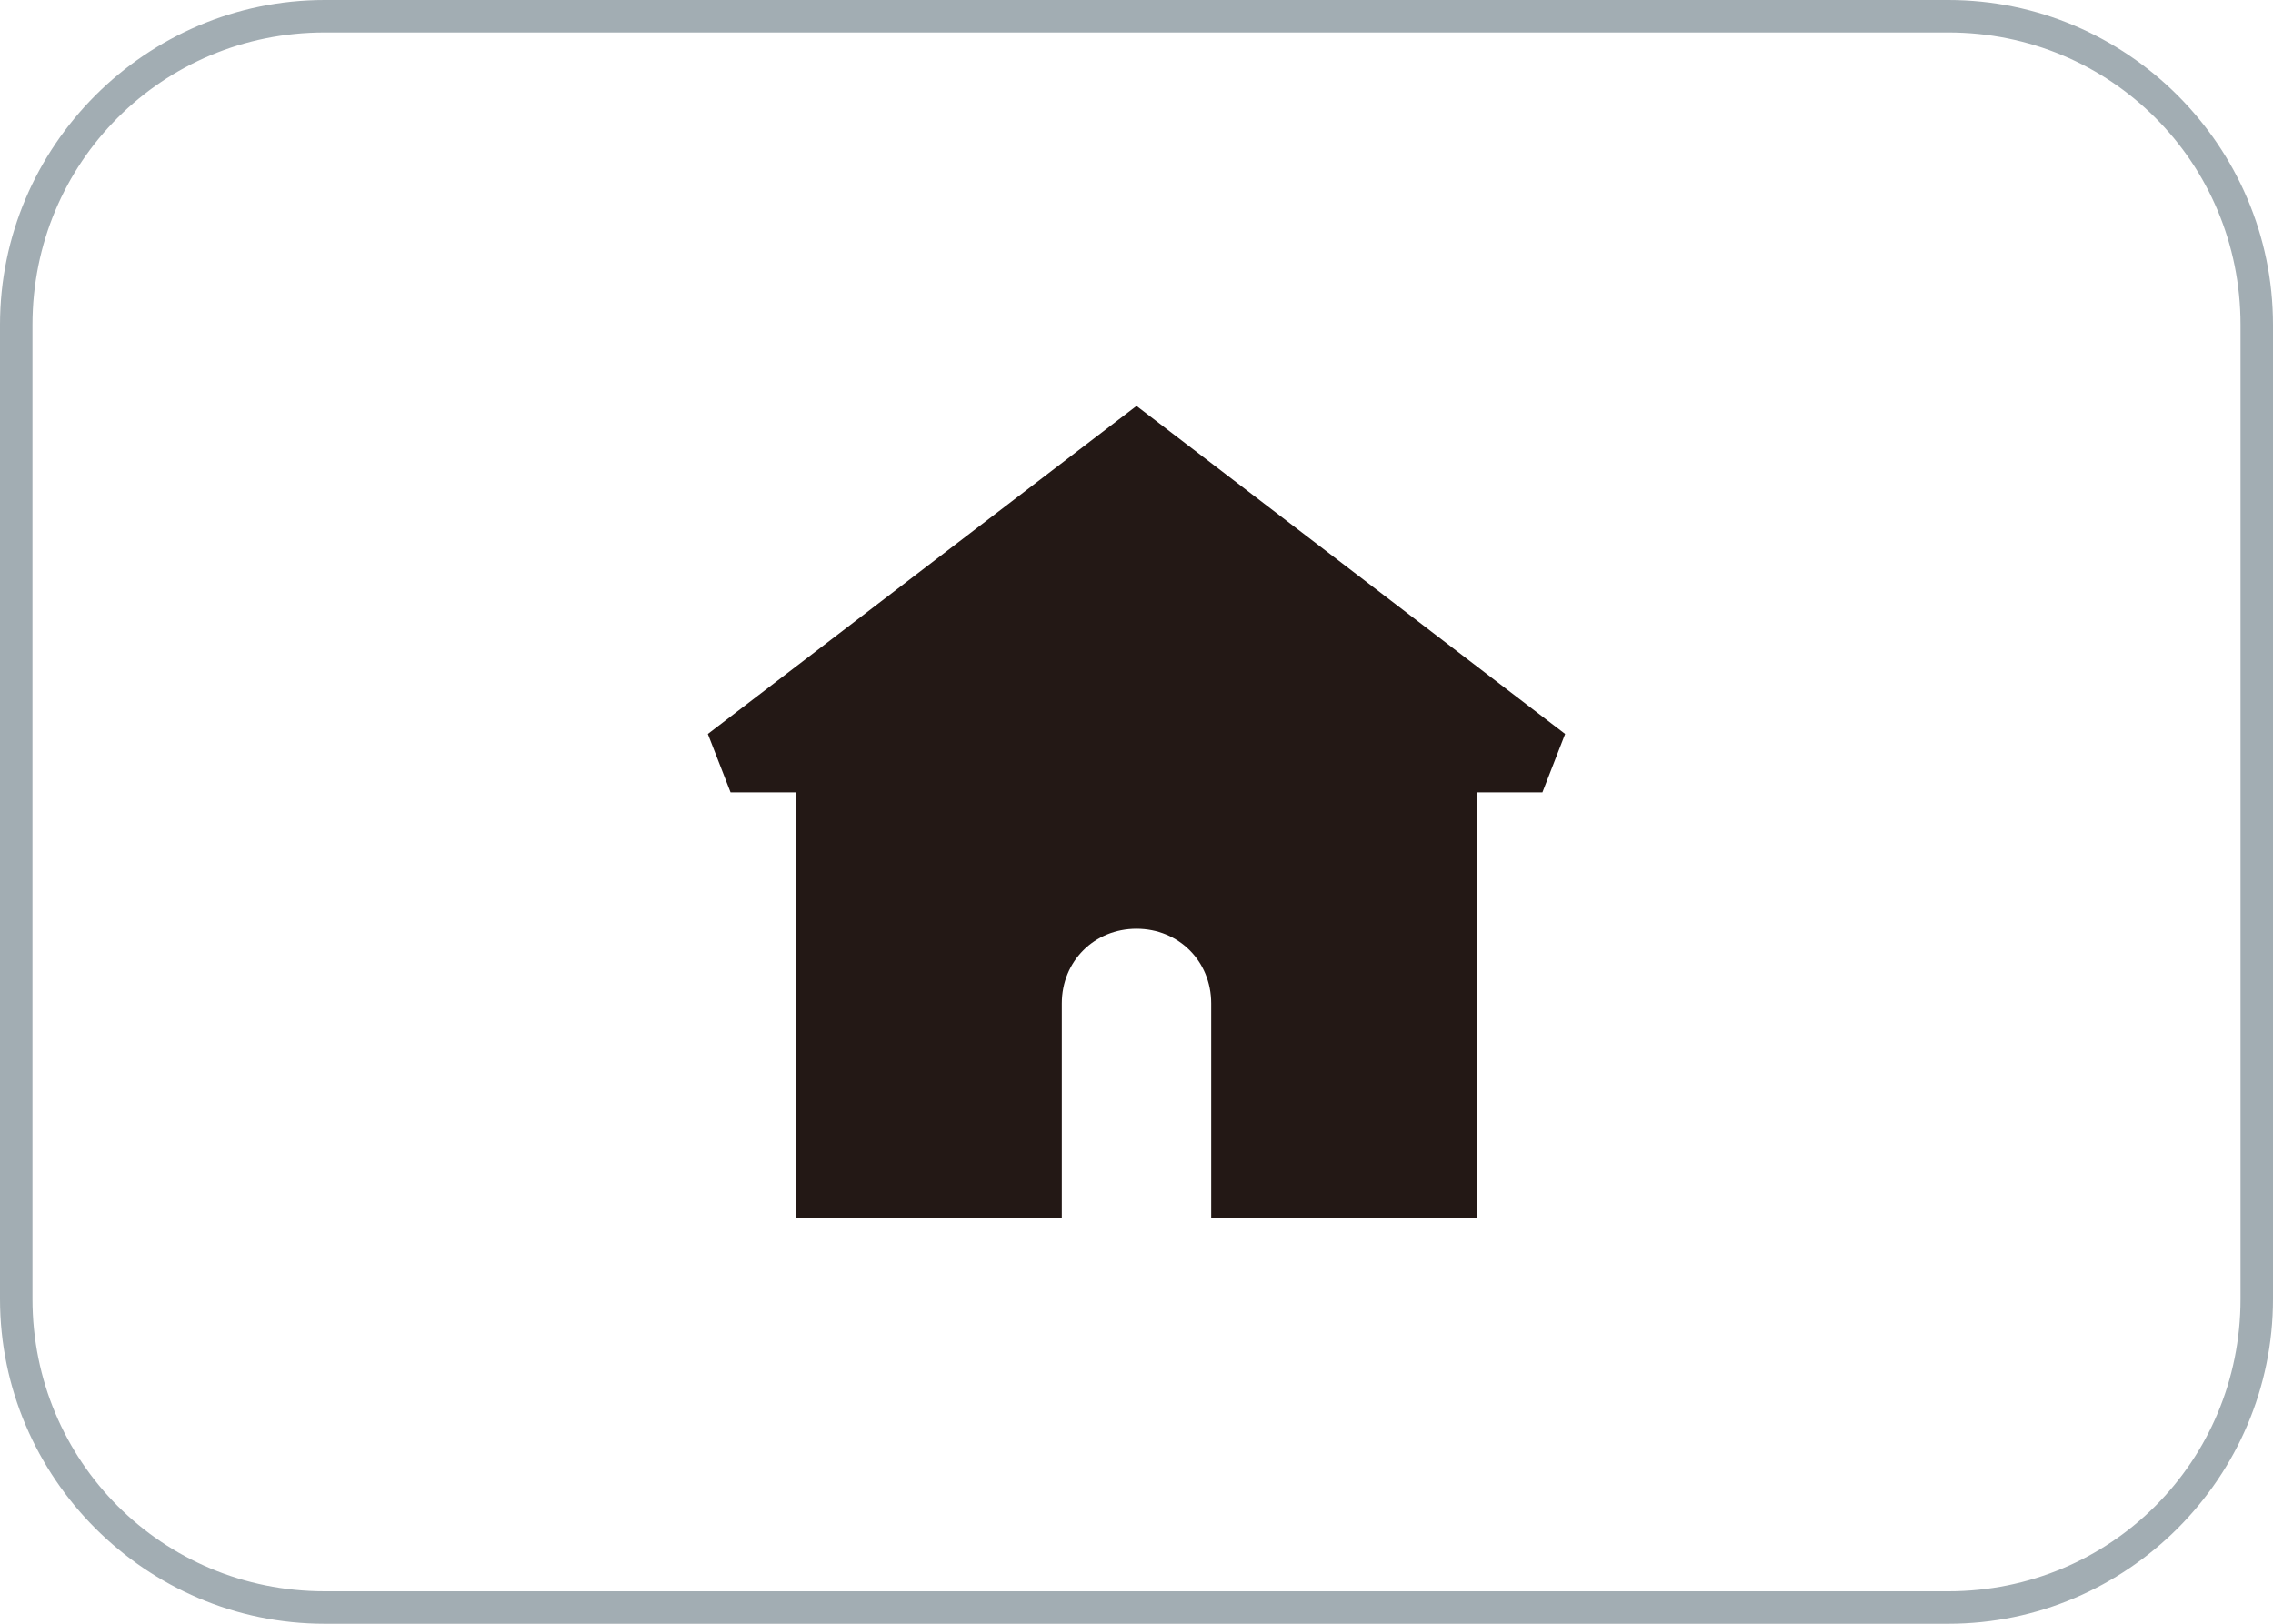
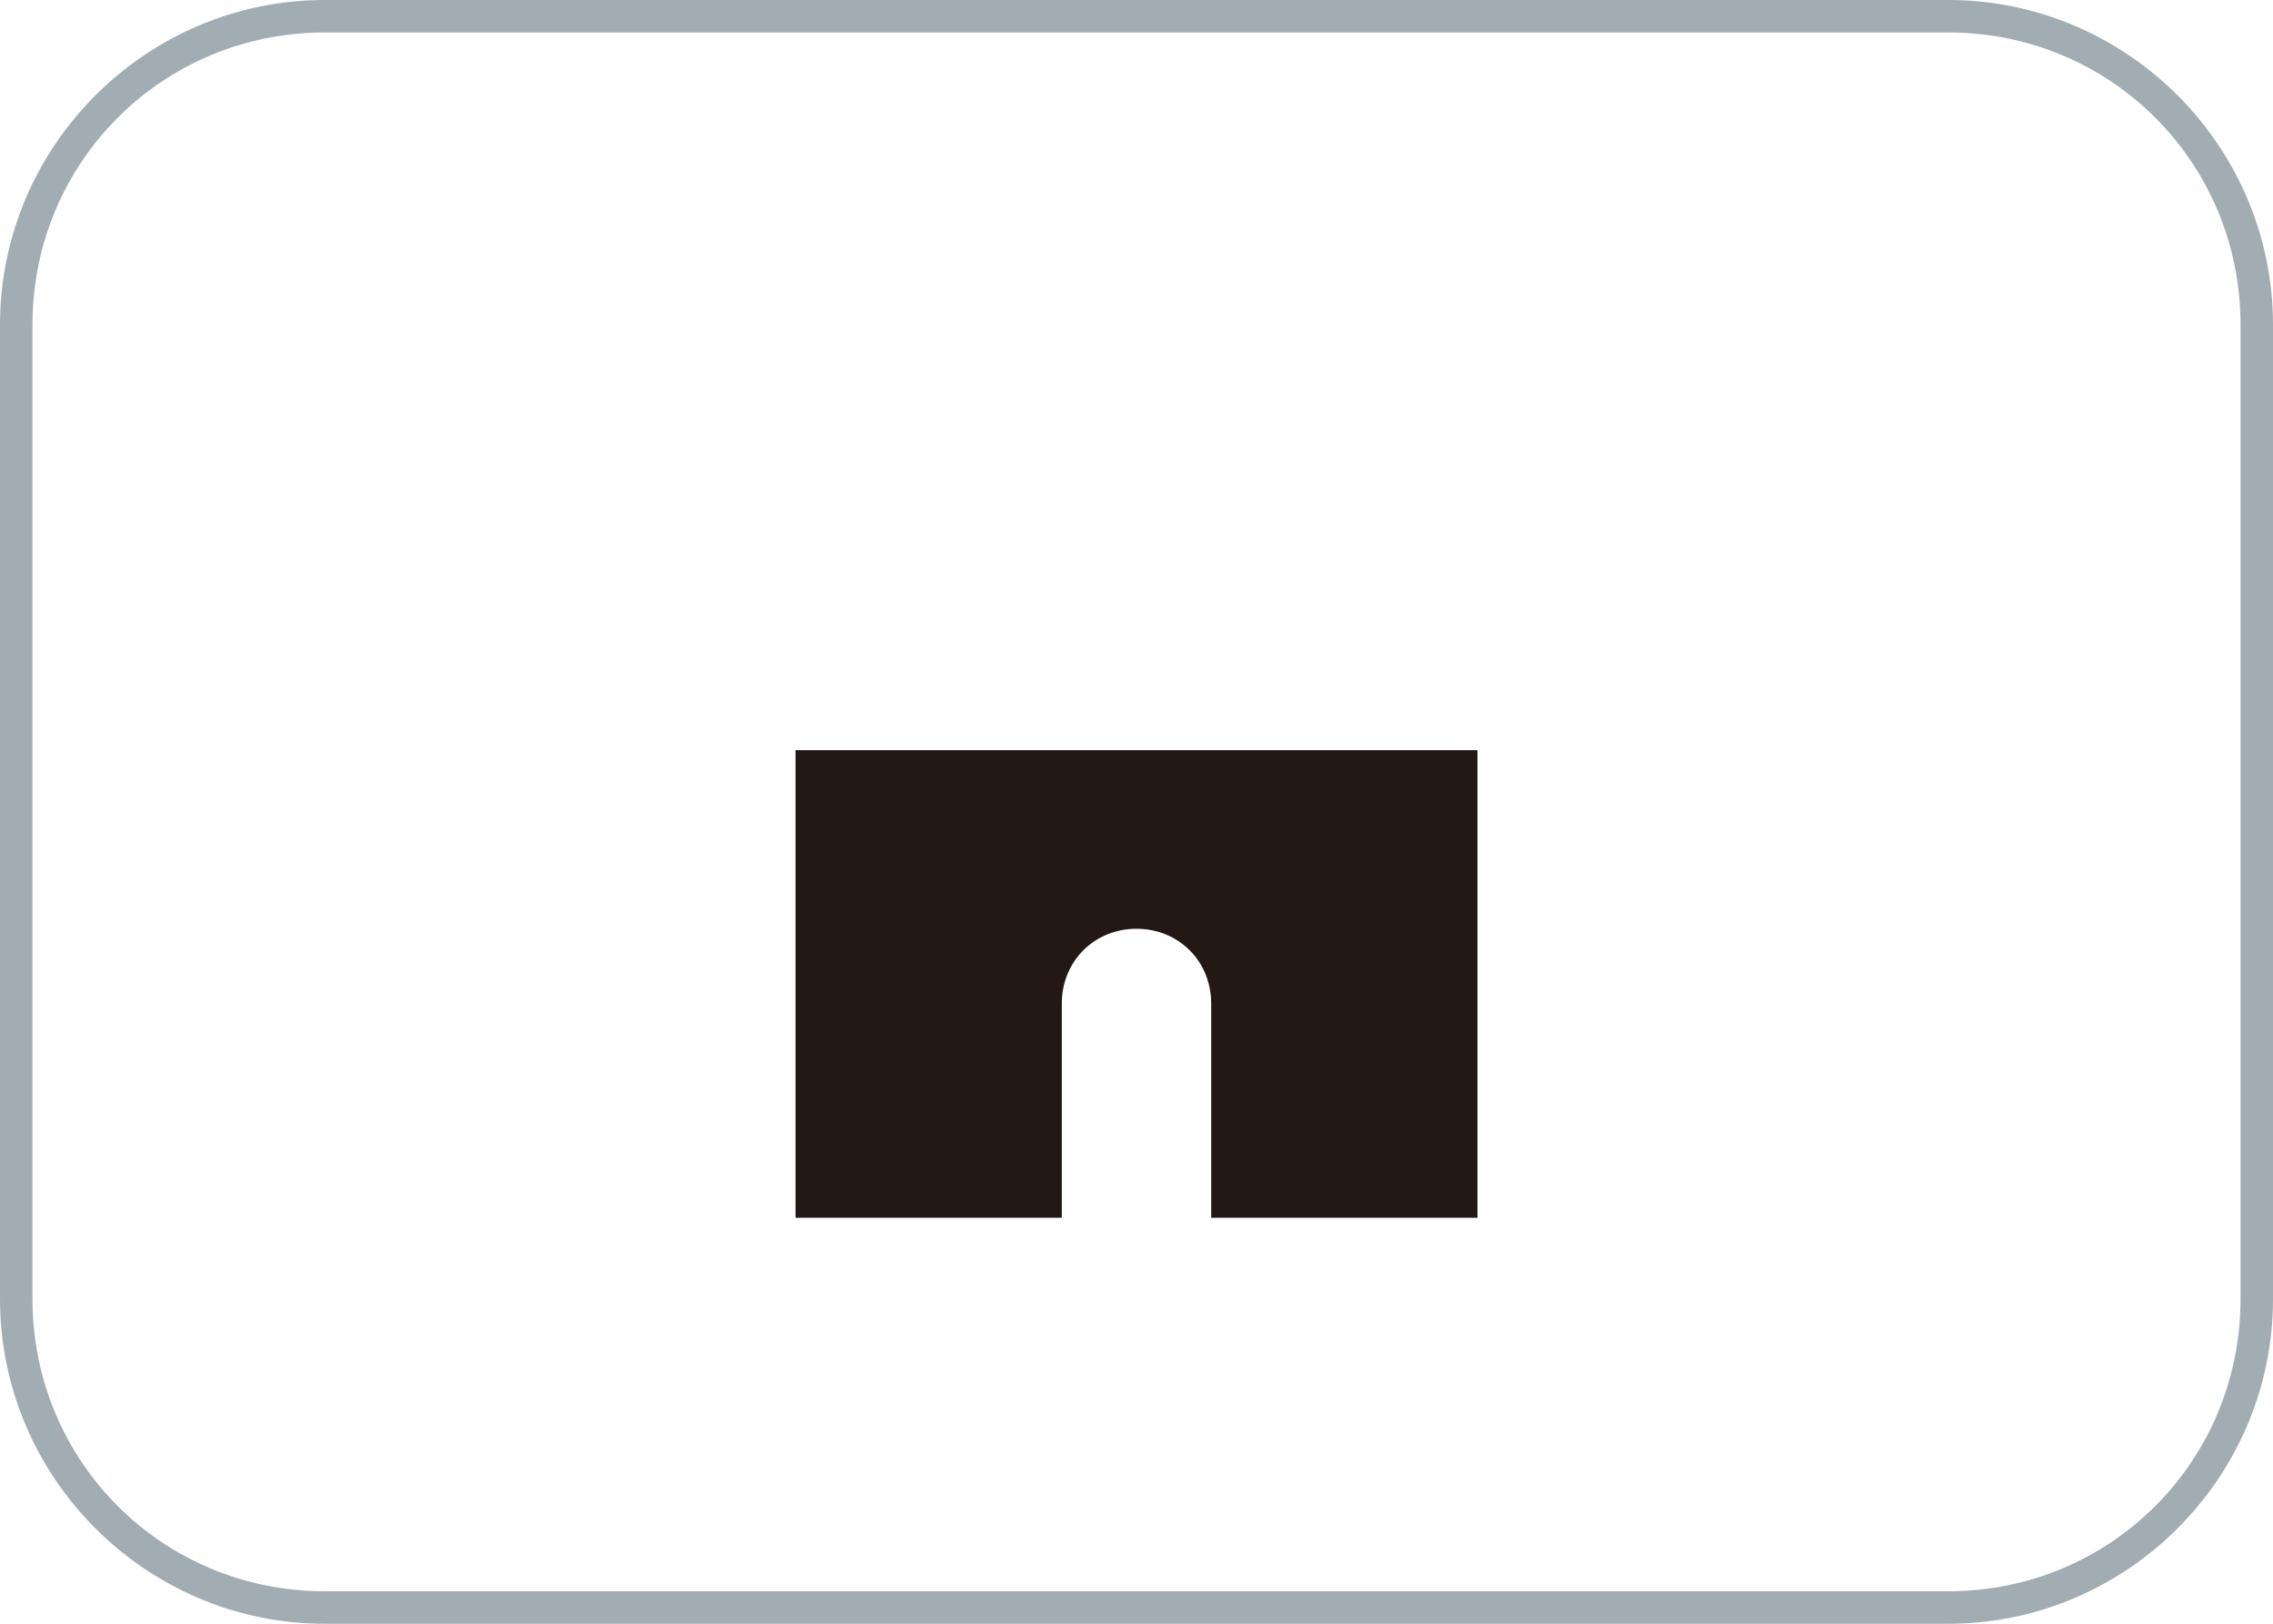
<svg xmlns="http://www.w3.org/2000/svg" version="1.1" id="レイヤー_1" x="0px" y="0px" width="70px" height="50px" viewBox="0 0 70 50" style="enable-background:new 0 0 70 50;" xml:space="preserve">
  <style type="text/css">
	.st0{fill:#A2ADB3;}
	.st1{fill:#231815;}
</style>
  <g>
    <g>
      <path class="st0" d="M60,1c5,0,9,4,9,9v30c0,5-4,9-9,9H10c-5,0-9-4-9-9V10c0-5,4-9,9-9H60 M60,0H10C4.5,0,0,4.5,0,10v30    c0,5.5,4.5,10,10,10h50c5.5,0,10-4.5,10-10V10C70,4.5,65.5,0,60,0L60,0z" />
    </g>
    <g>
      <path class="st1" d="M24.5,23.1v14.4h8.2v-6.6c0-1.3,1-2.3,2.3-2.3h0c1.3,0,2.3,1,2.3,2.3v6.6h8.2V23.1H24.5z" />
-       <polygon class="st1" points="35,12.5 21.8,22.6 22.5,24.4 47.5,24.4 48.2,22.6   " />
    </g>
  </g>
</svg>